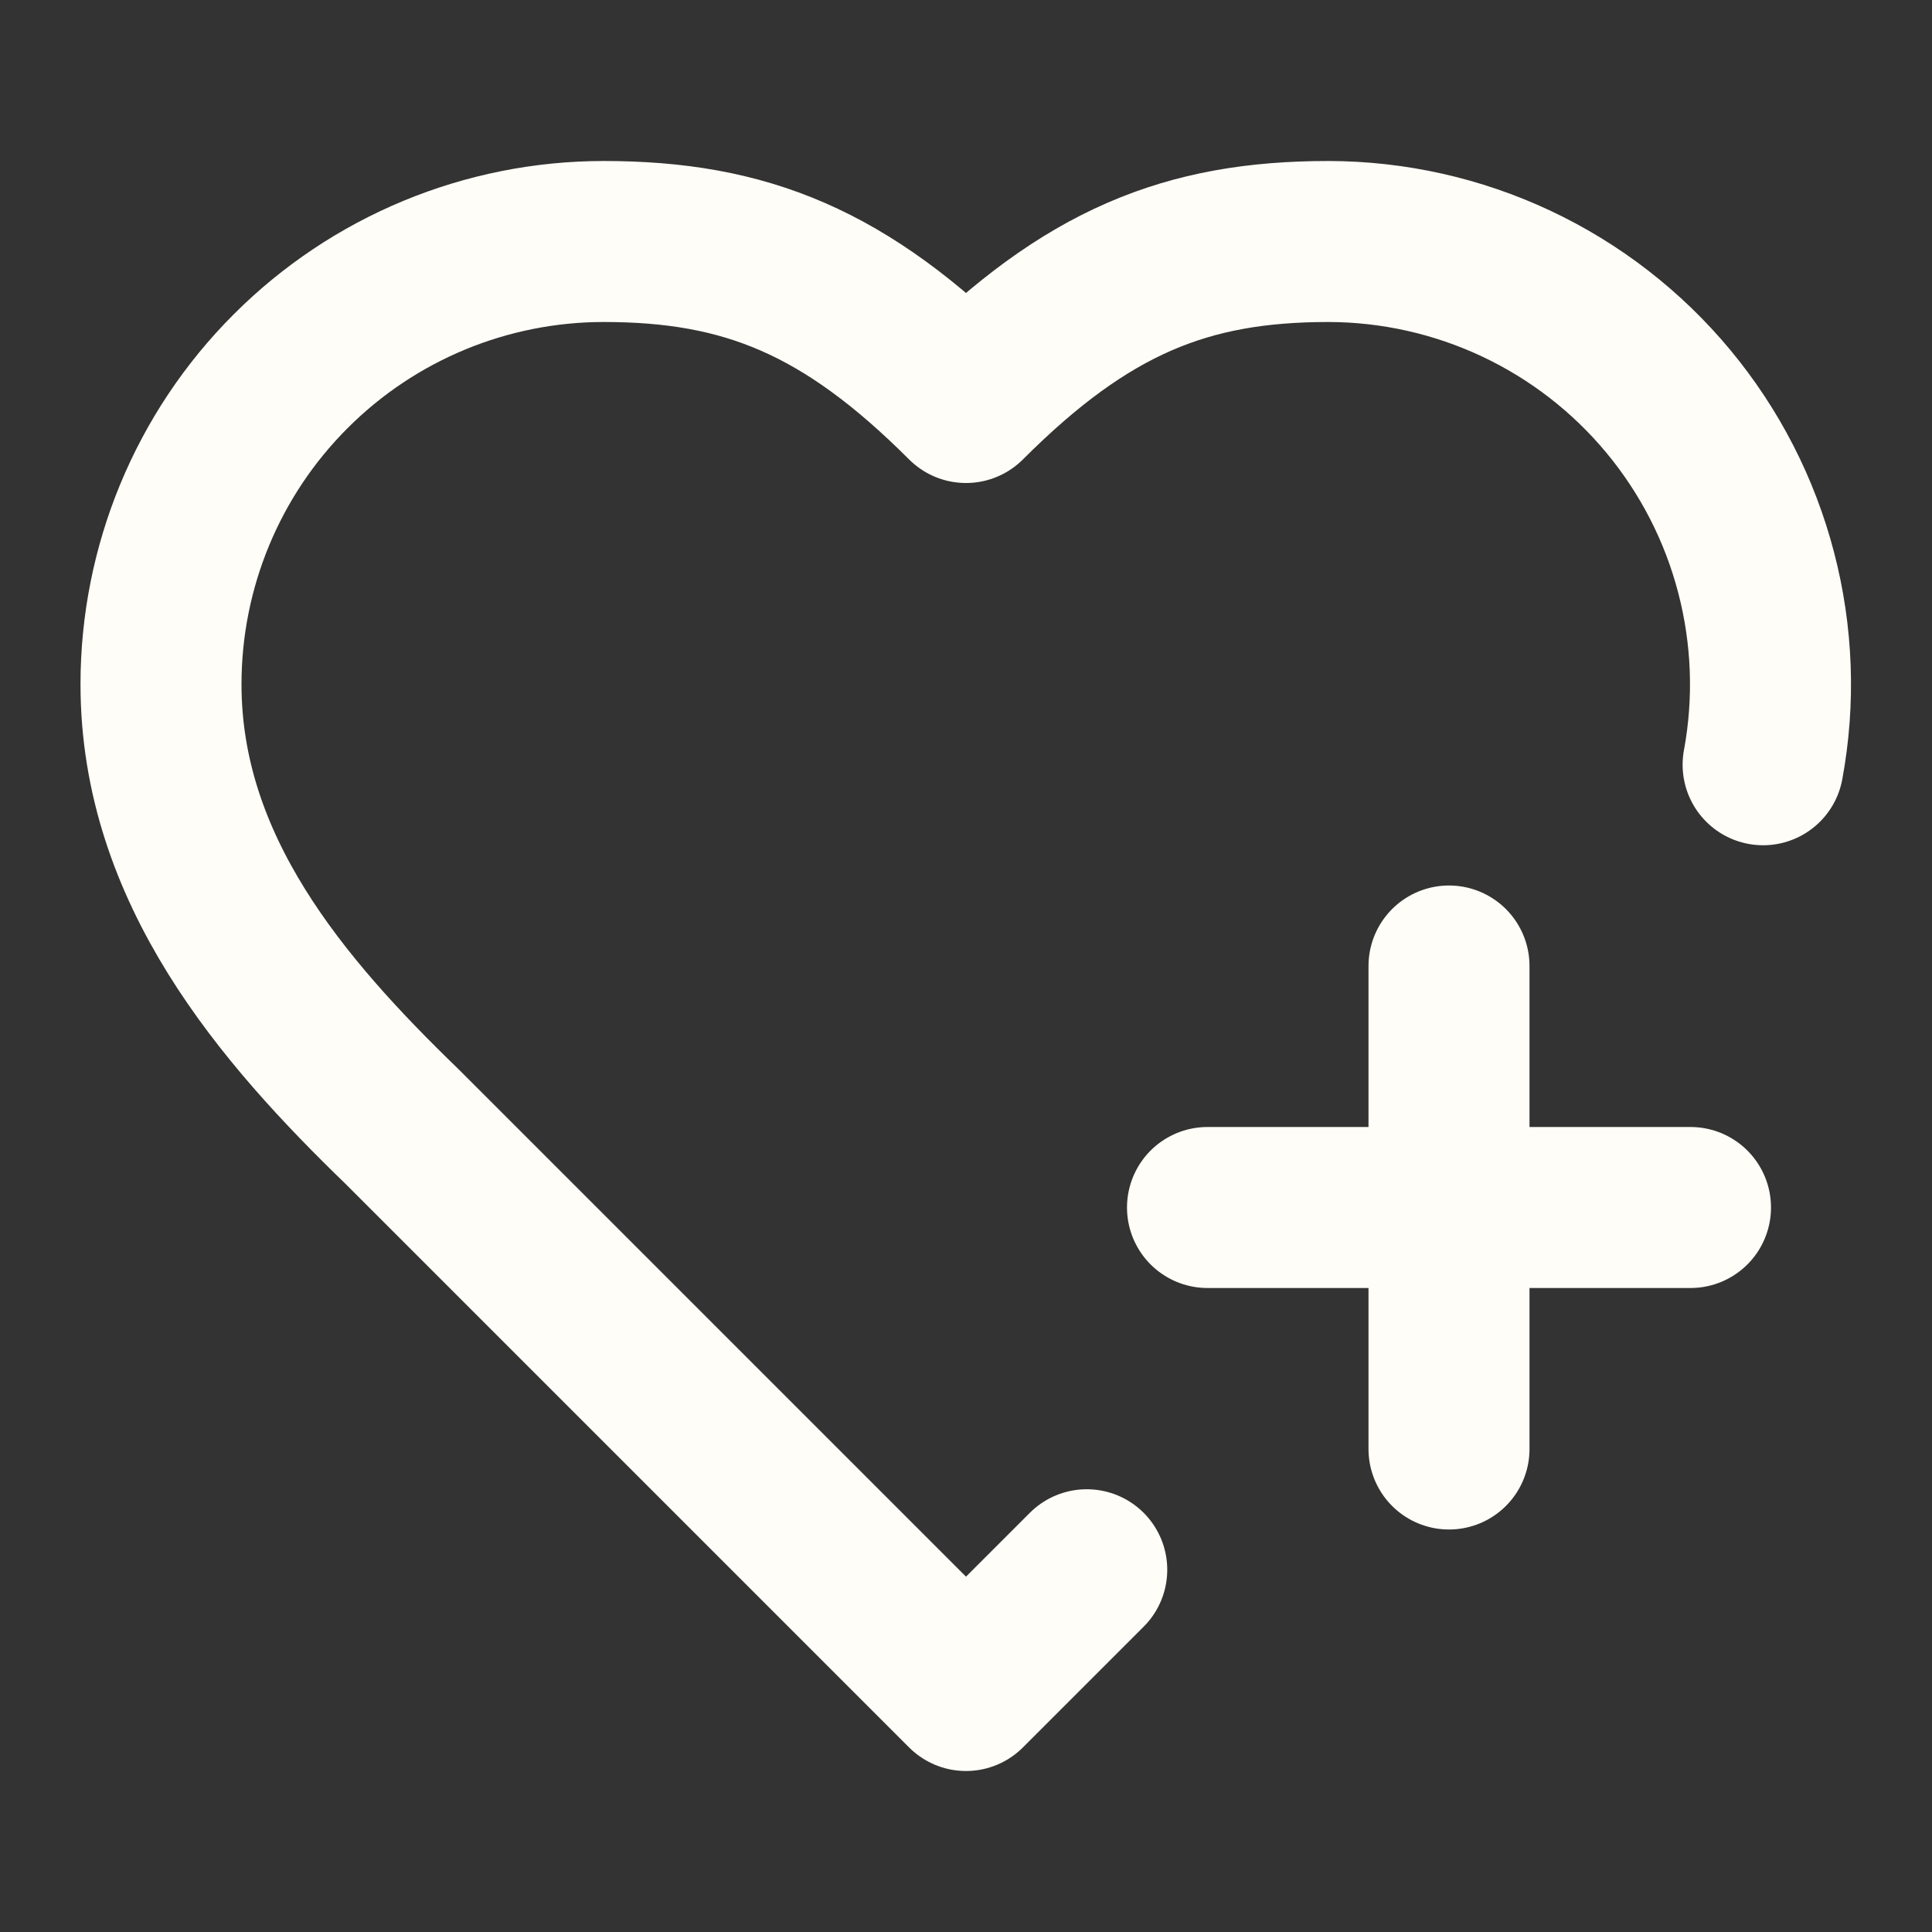
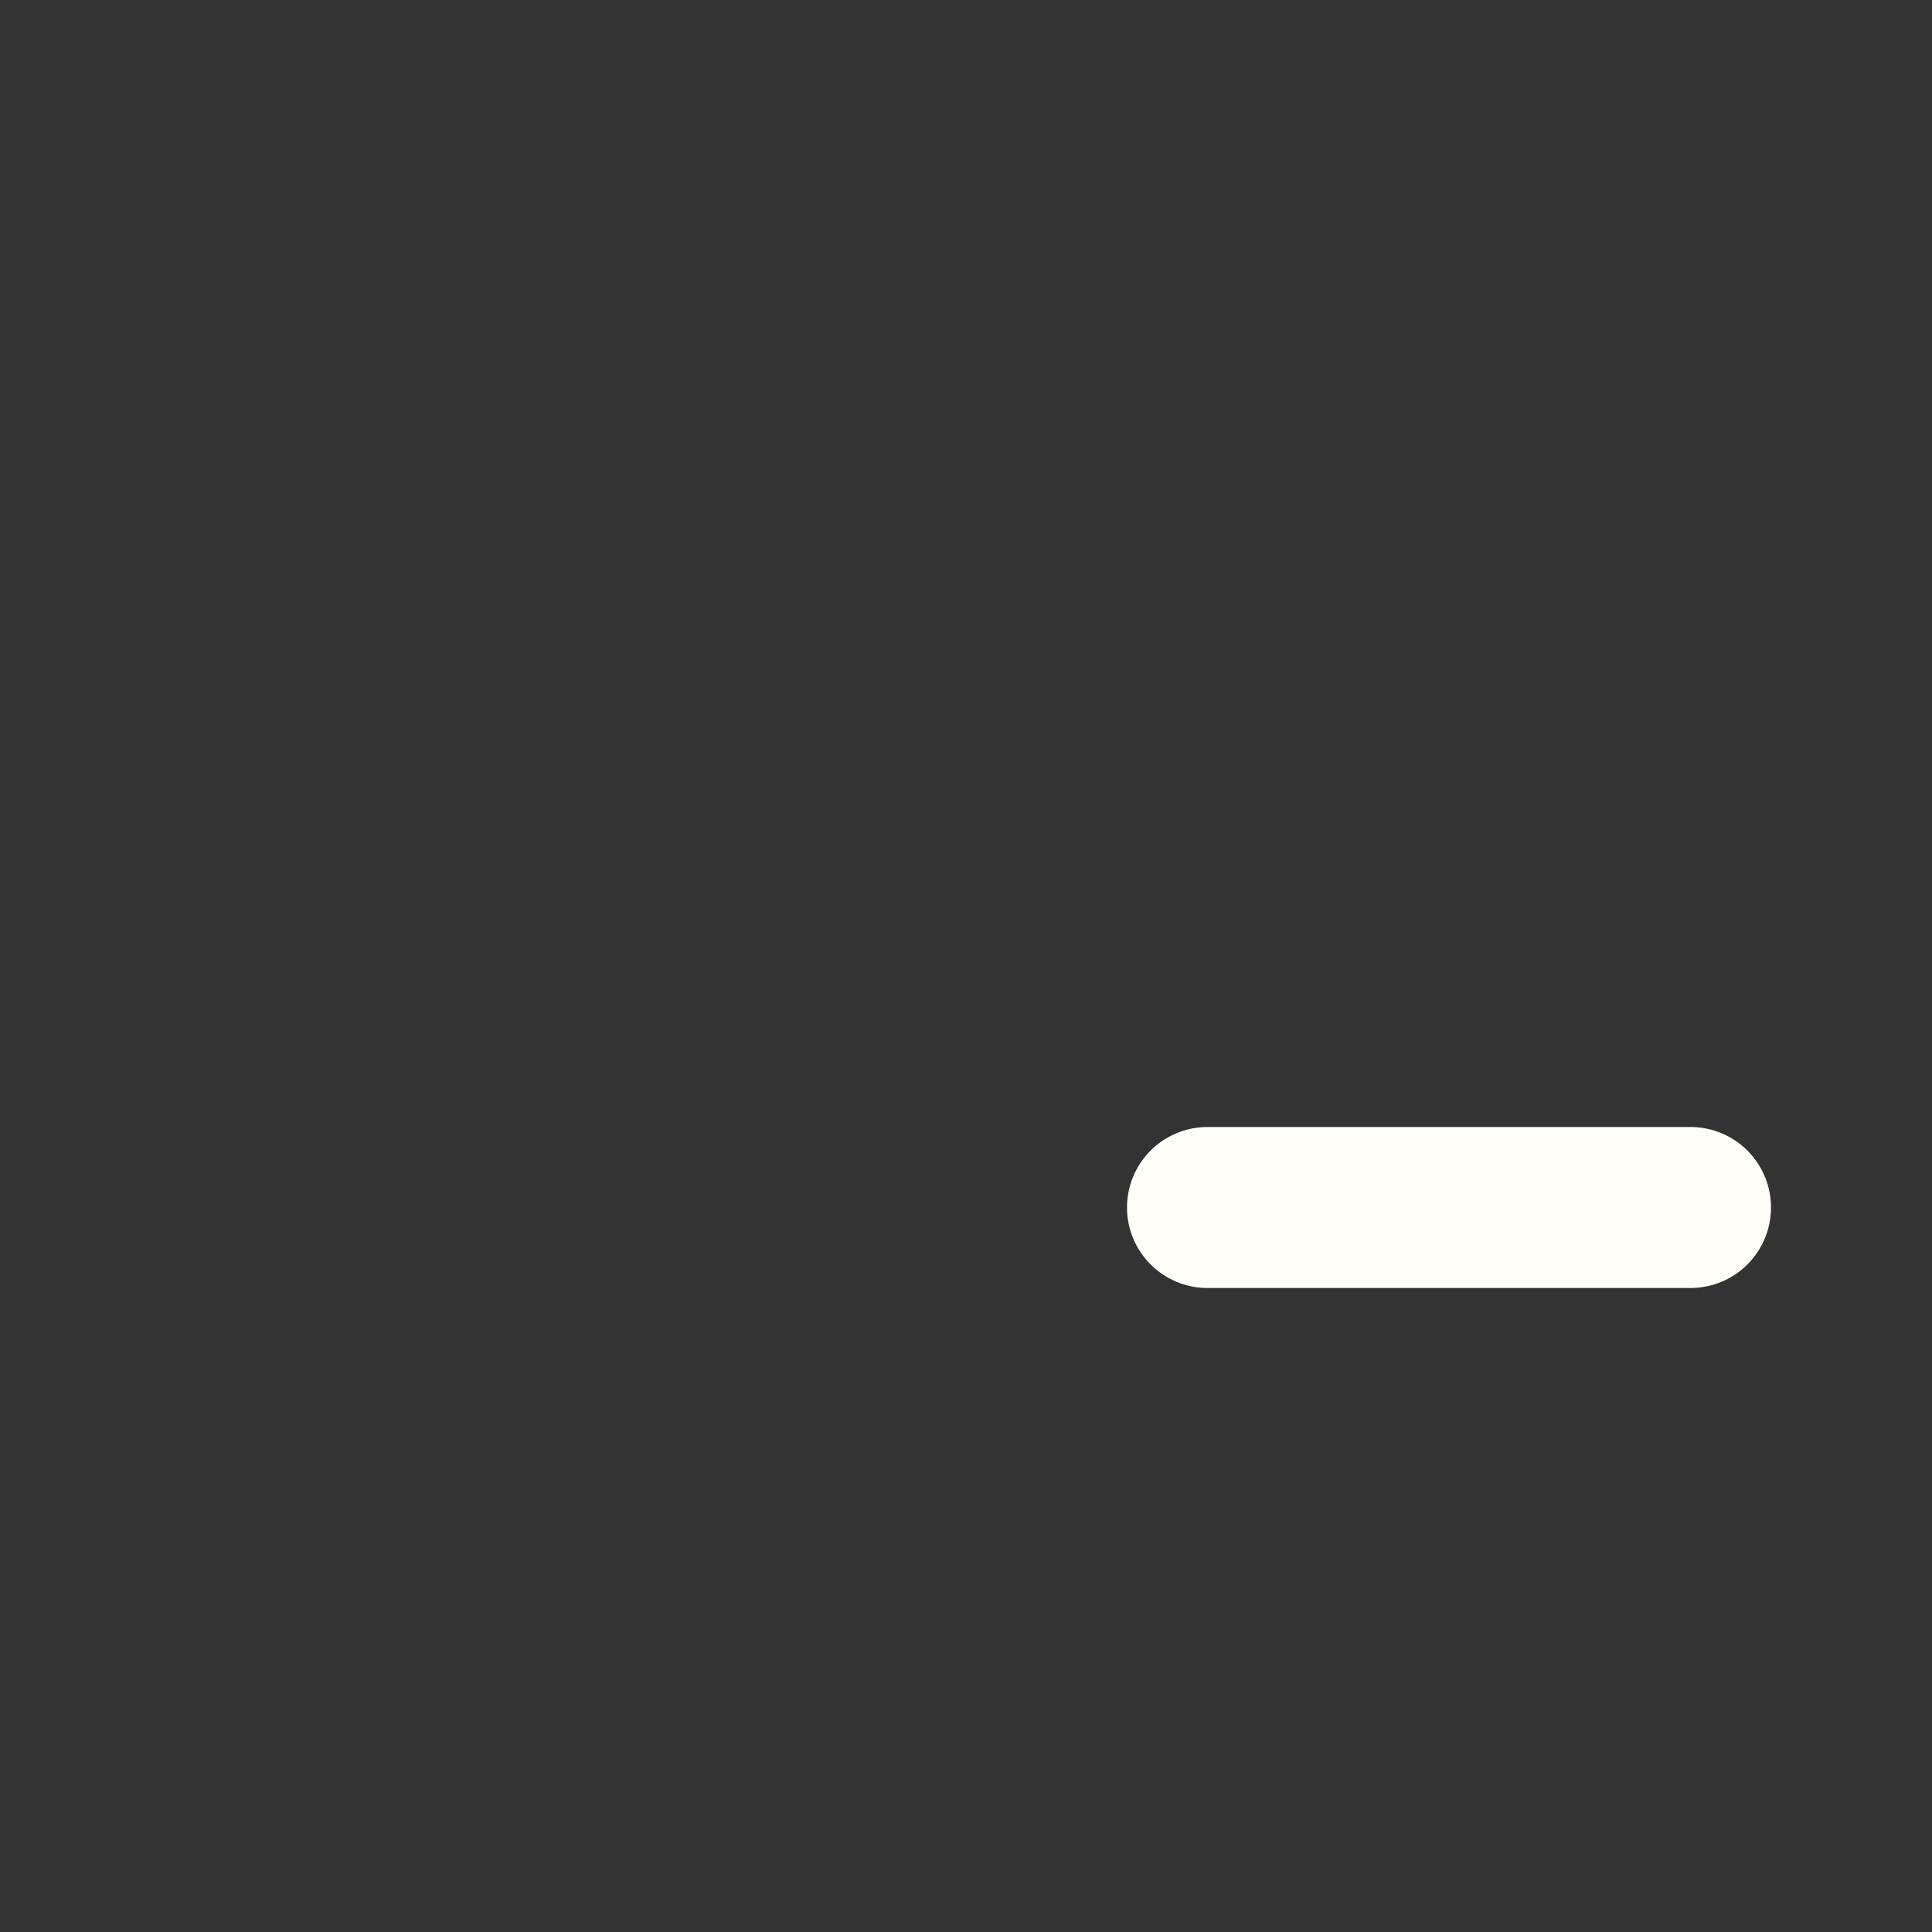
<svg xmlns="http://www.w3.org/2000/svg" width="24" height="24" viewBox="0 0 24 24" fill="none">
  <rect x="0" y="0" width="24" height="24" fill="#333333" stroke="none" />
-   <path d="M13.5 19.5L12 21L5 14C3.5 12.55 2 10.8 2 8.5C2 7.041 2.579 5.642 3.611 4.611C4.642 3.579 6.041 3 7.5 3C9.26 3 10.5 3.5 12 5C13.5 3.5 14.74 3 16.5 3C17.306 3.001 18.103 3.179 18.833 3.522C19.563 3.865 20.208 4.364 20.724 4.985C21.239 5.605 21.612 6.331 21.815 7.111C22.019 7.891 22.049 8.707 21.902 9.5" stroke="#FFFDF7" stroke-width="2" stroke-linecap="round" stroke-linejoin="round" />
  <path d="M15 15H21" stroke="#FFFDF7" stroke-width="2" stroke-linecap="round" stroke-linejoin="round" />
-   <path d="M18 12V18" stroke="#FFFDF7" stroke-width="2" stroke-linecap="round" stroke-linejoin="round" />
</svg>